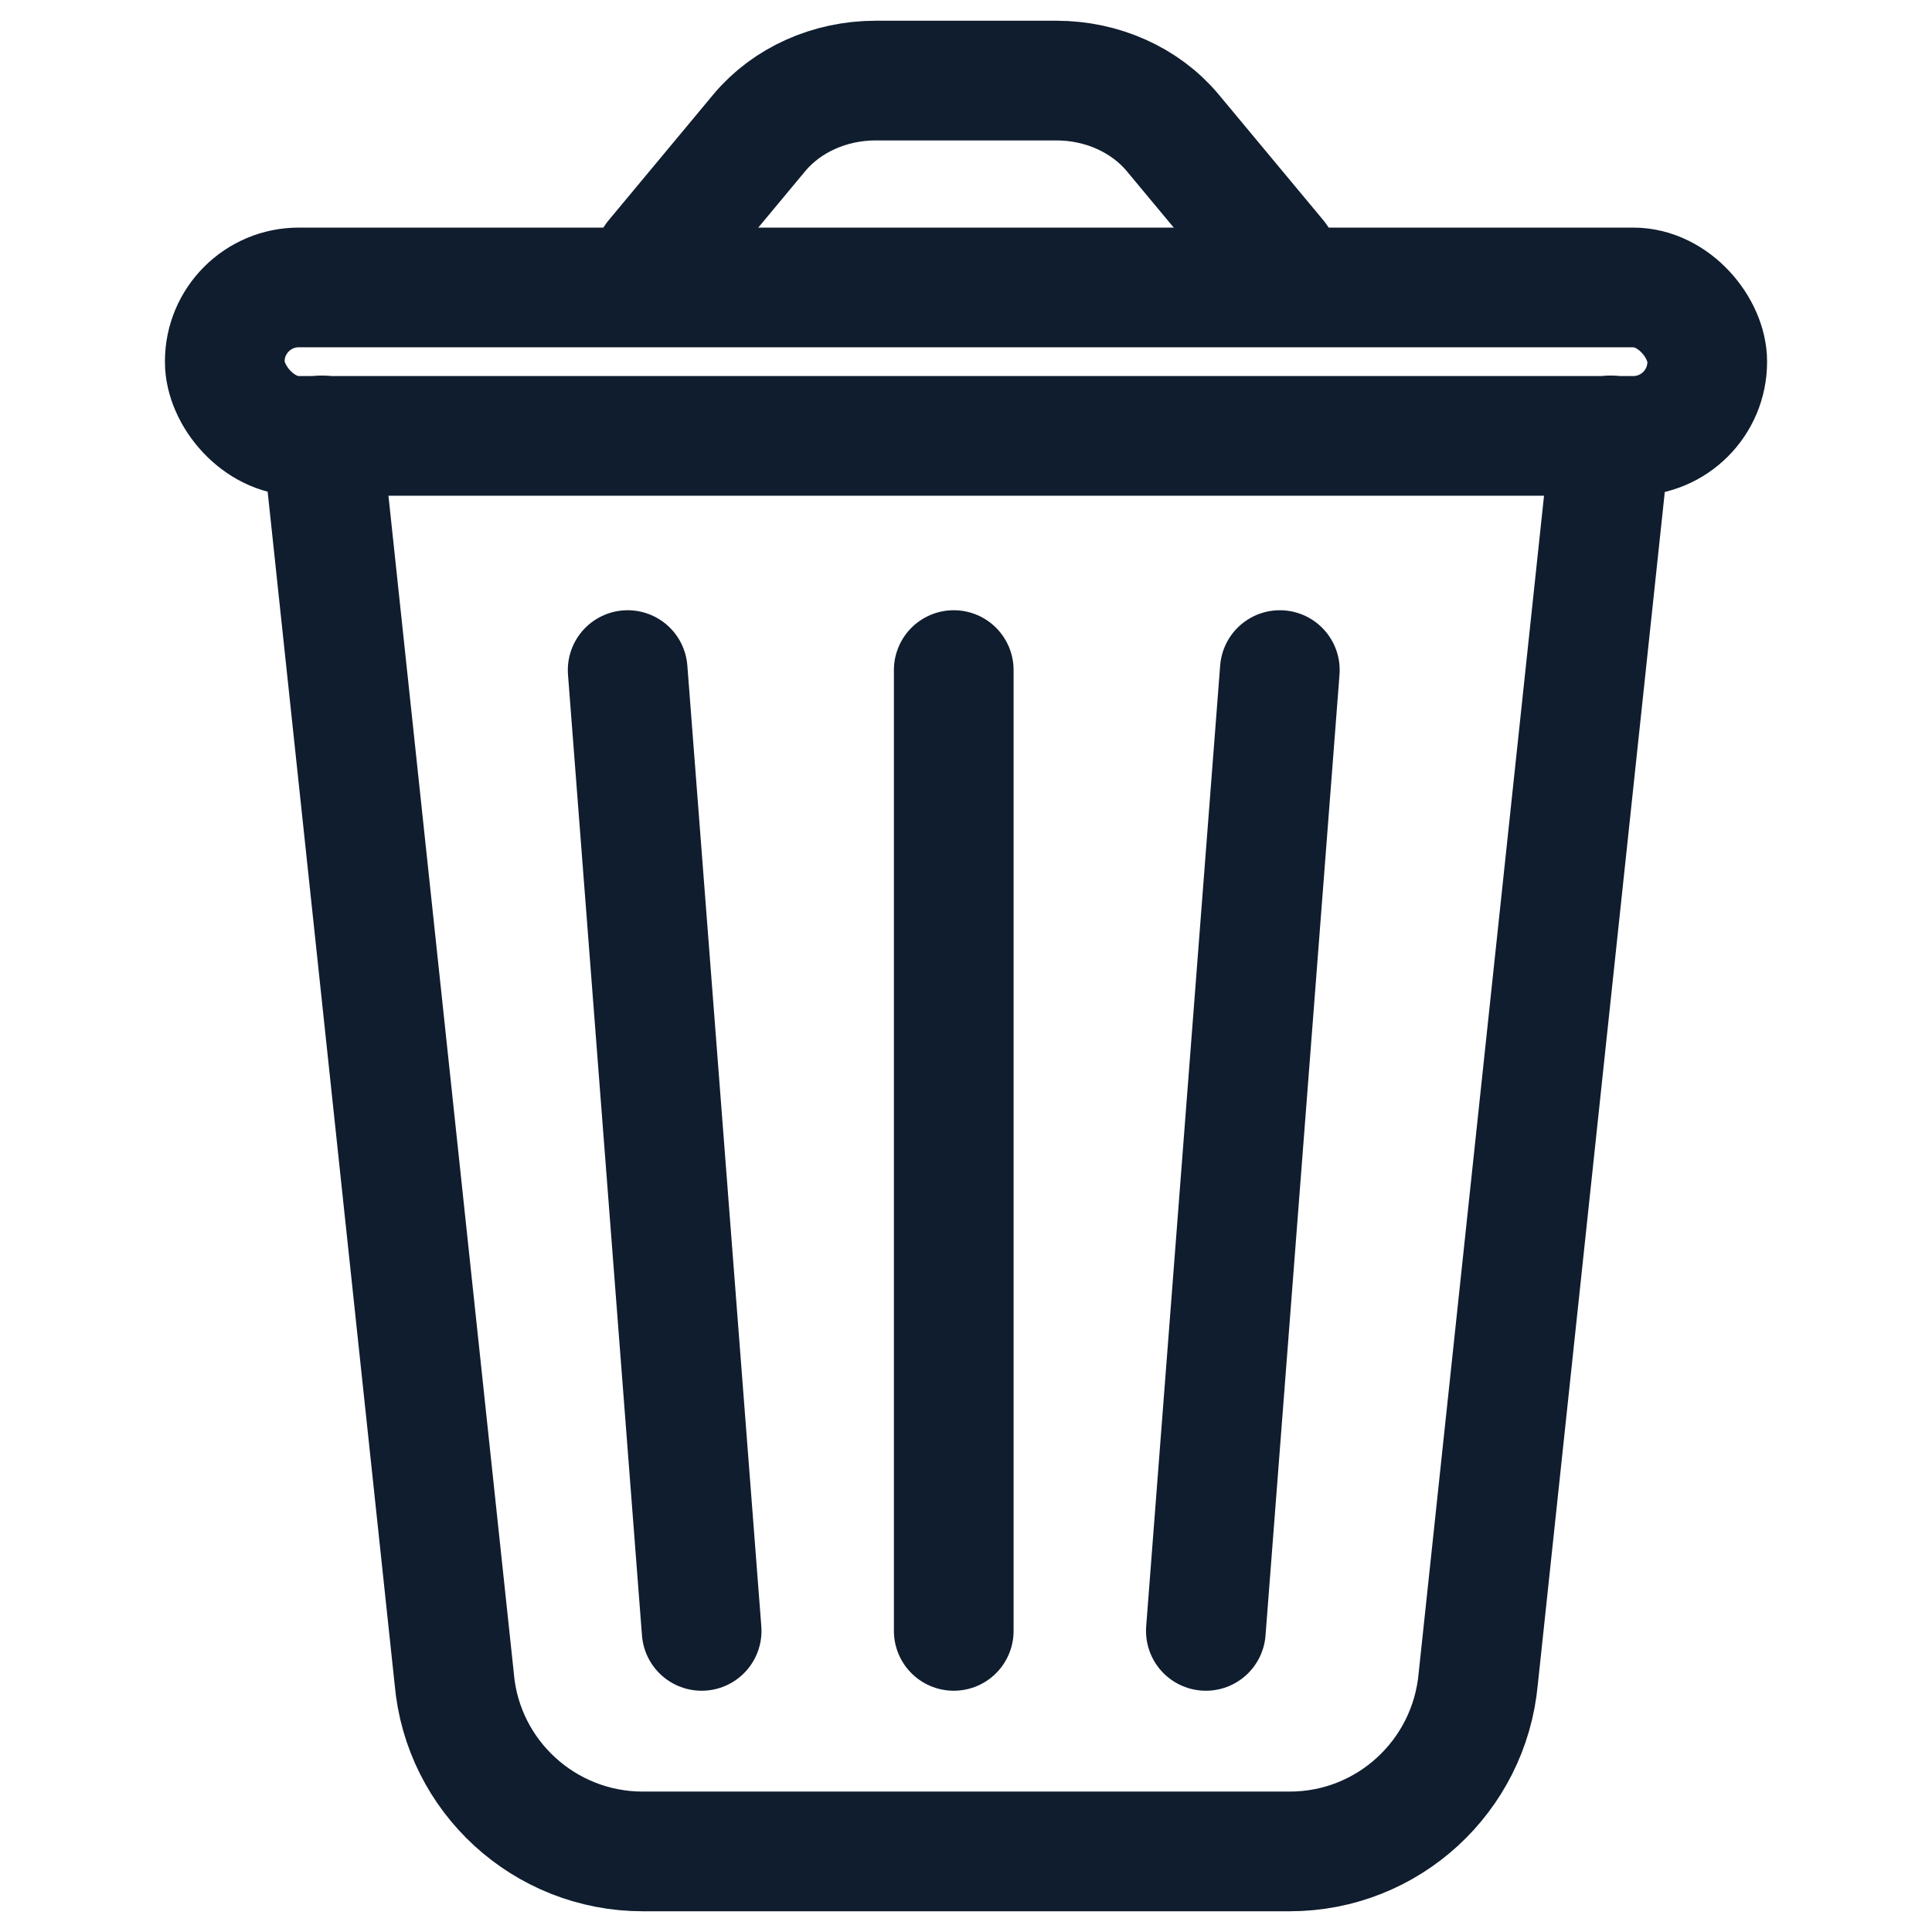
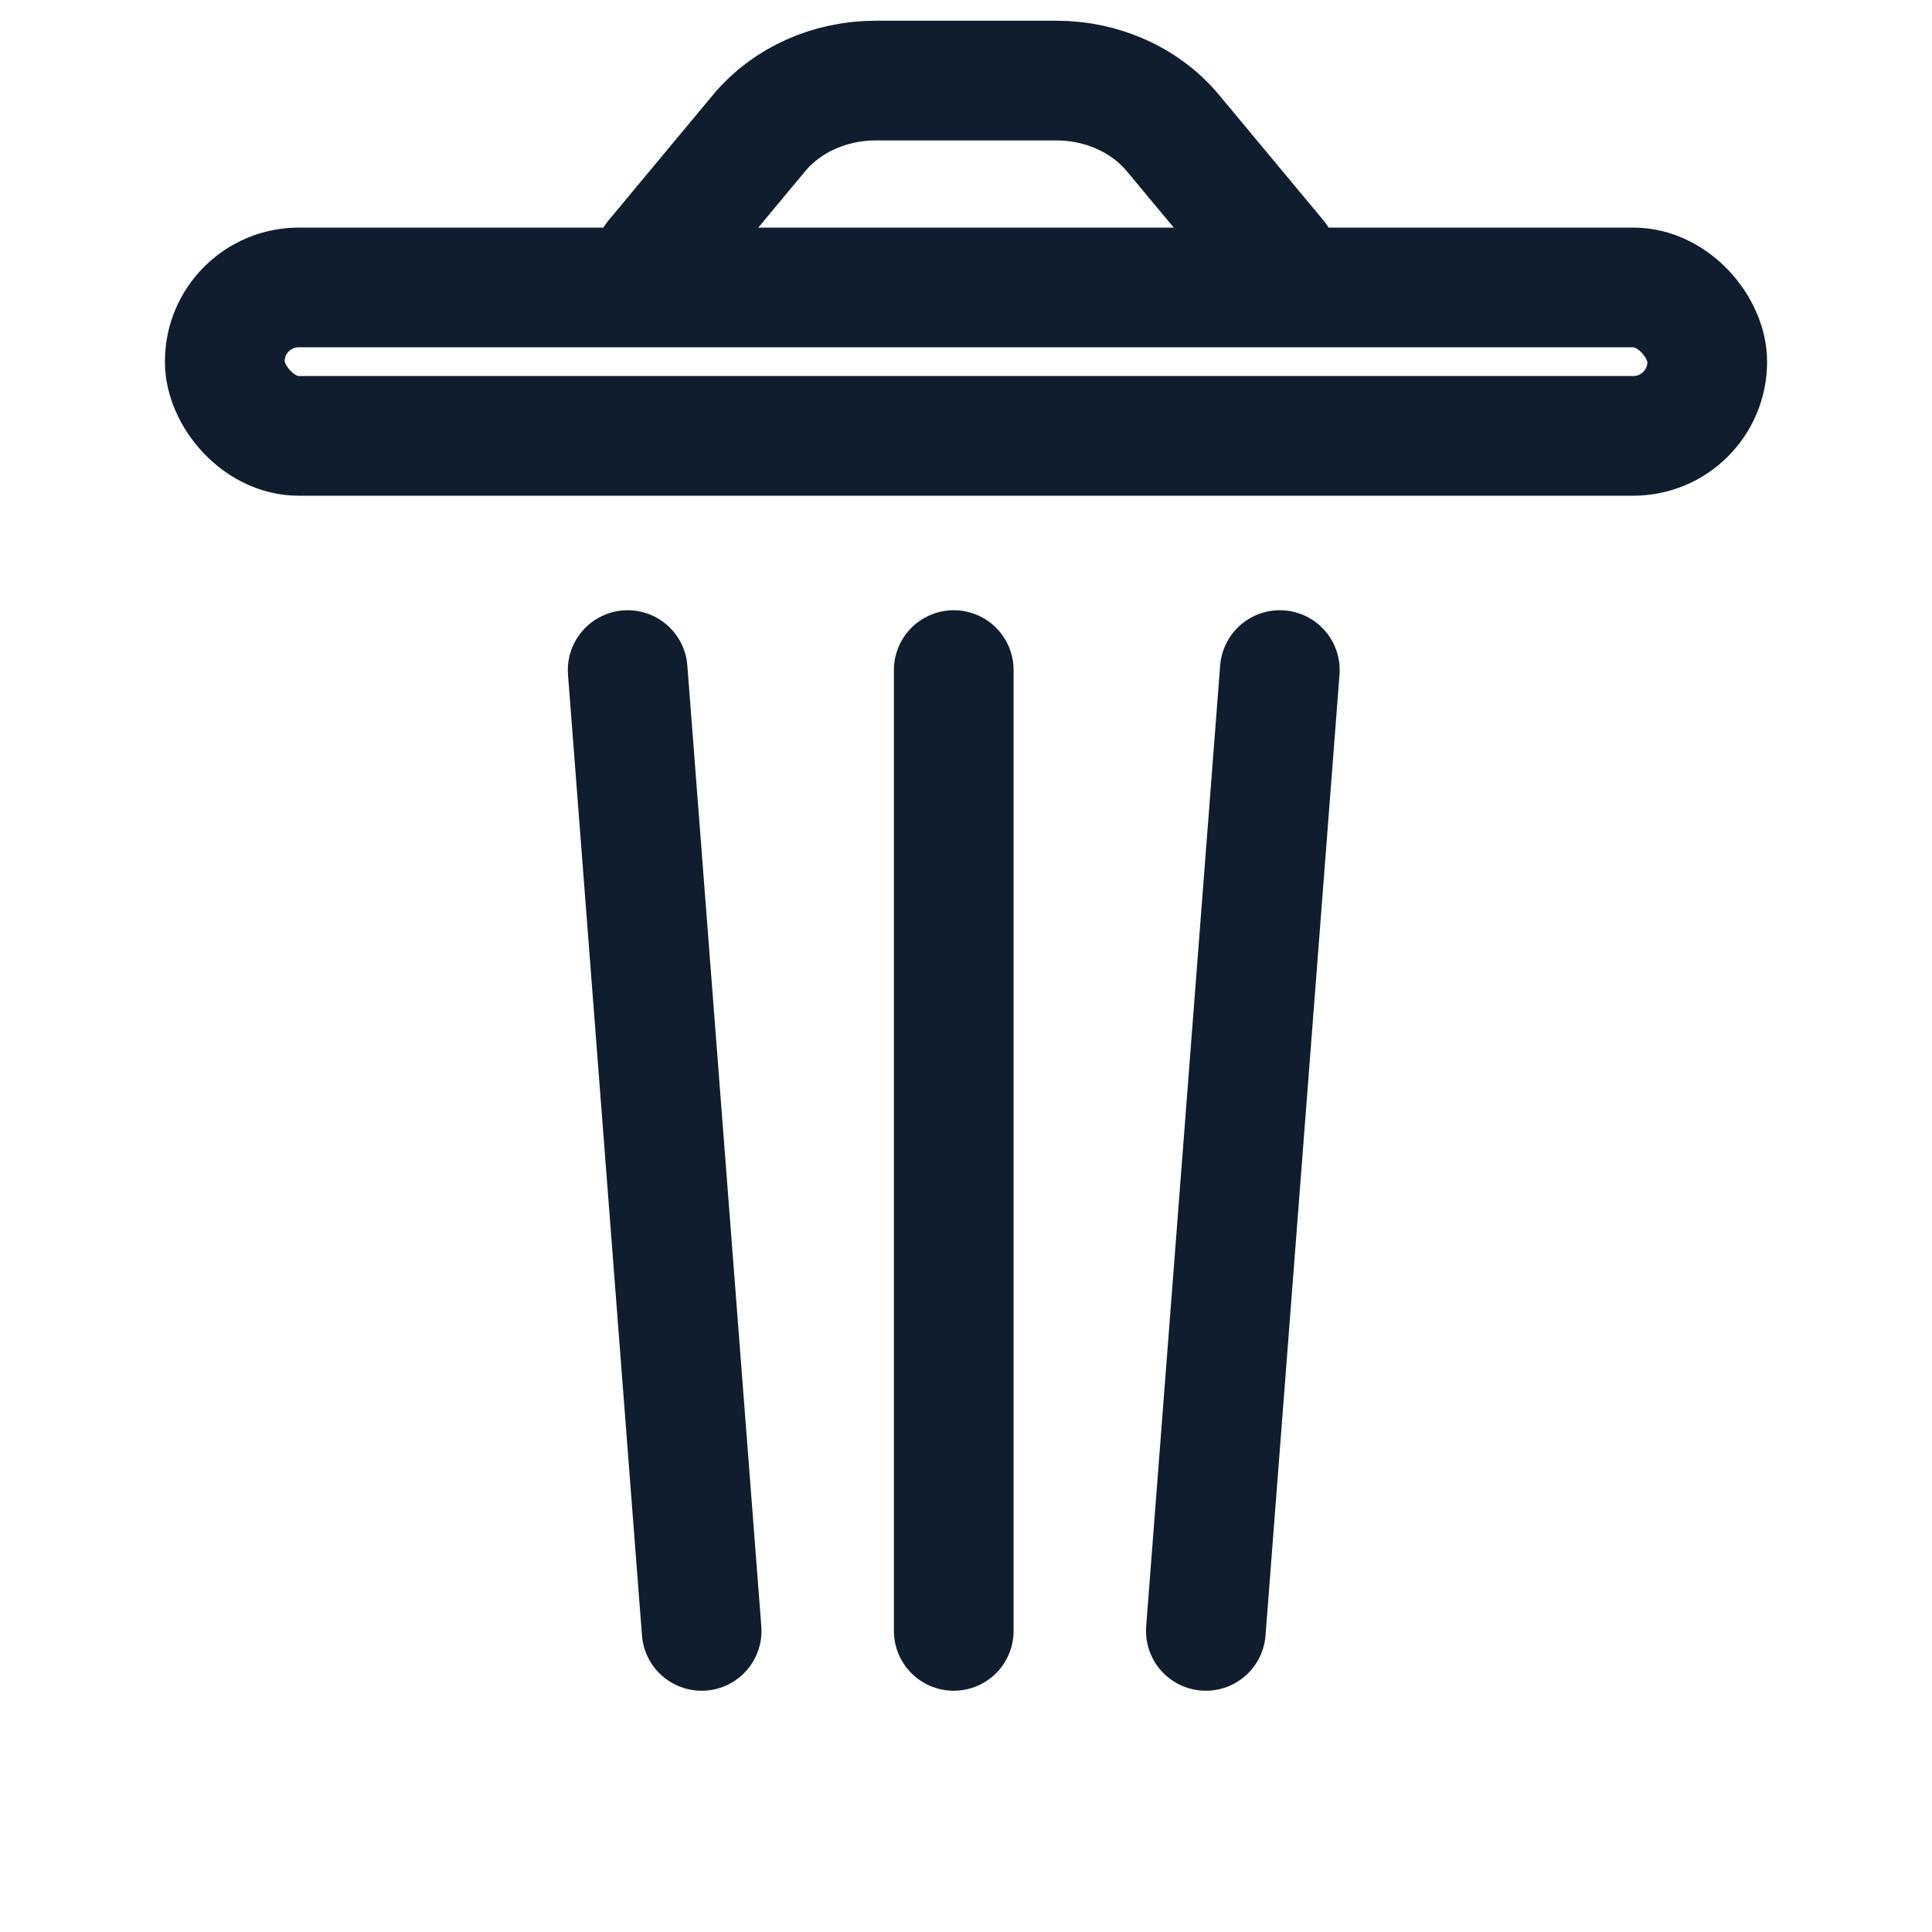
<svg xmlns="http://www.w3.org/2000/svg" id="Calque_1" version="1.1" viewBox="0 0 41 41">
  <defs>
    <style> .st0 { fill: none; stroke: #0f1d2e; stroke-linecap: round; stroke-linejoin: round; stroke-width: 2.54px; } </style>
  </defs>
  <path class="st0" d="M26.14,15.32" />
-   <path class="st0" d="M34.18,9.24l-2.81,26.39c-.19,2.07-1.92,3.66-4,3.66h-13.73c-2.08,0-3.82-1.59-4-3.66l-2.81-26.39" />
  <rect class="st0" x="4.77" y="6.1" width="31.46" height="3.15" rx="1.57" ry="1.57" />
  <path class="st0" d="M13.89,5.49l2.23-2.68c.58-.69,1.49-1.1,2.46-1.1h3.84c.97,0,1.88.41,2.46,1.1l2.23,2.68" />
  <line class="st0" x1="20.24" y1="14.22" x2="20.24" y2="34.61" />
  <line class="st0" x1="13.32" y1="14.22" x2="14.89" y2="34.61" />
  <line class="st0" x1="27.16" y1="14.22" x2="25.59" y2="34.61" />
</svg>